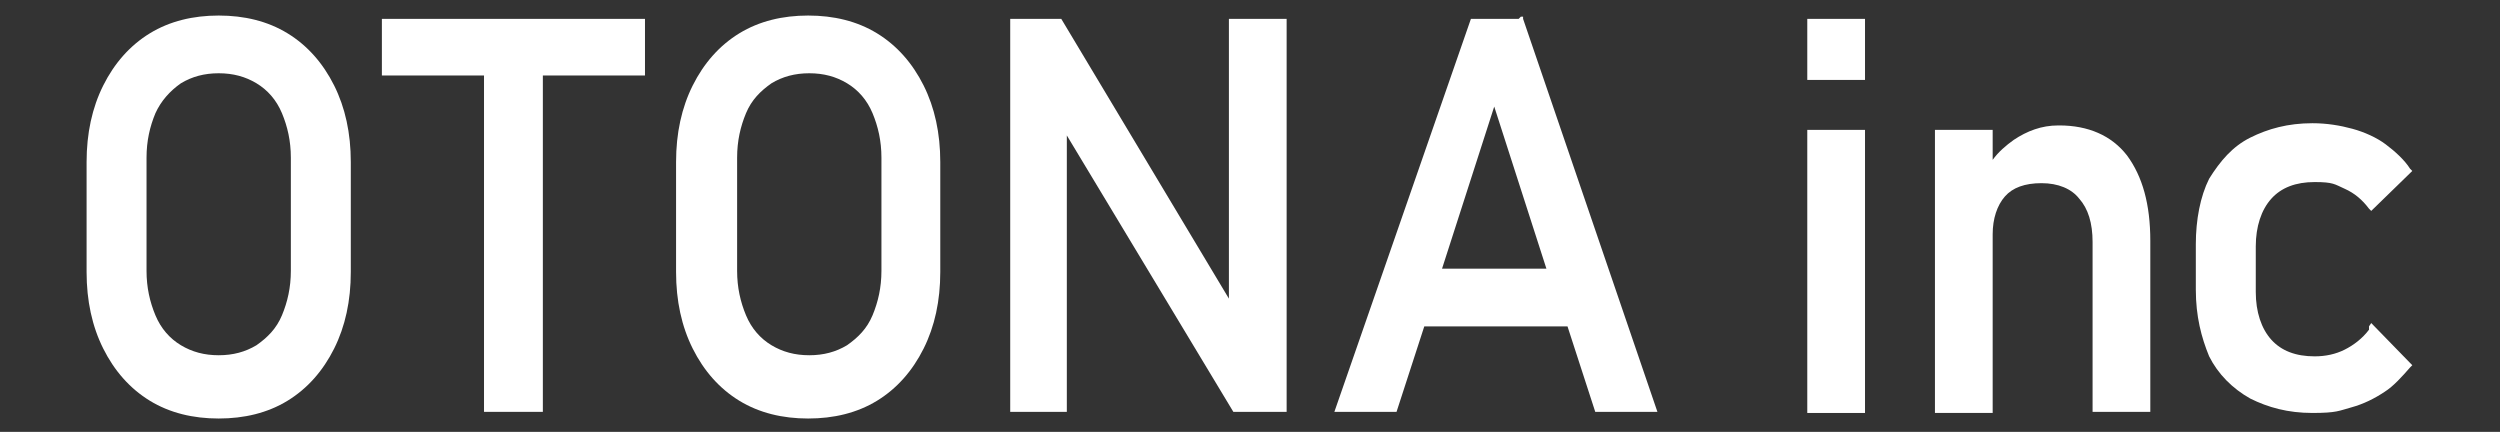
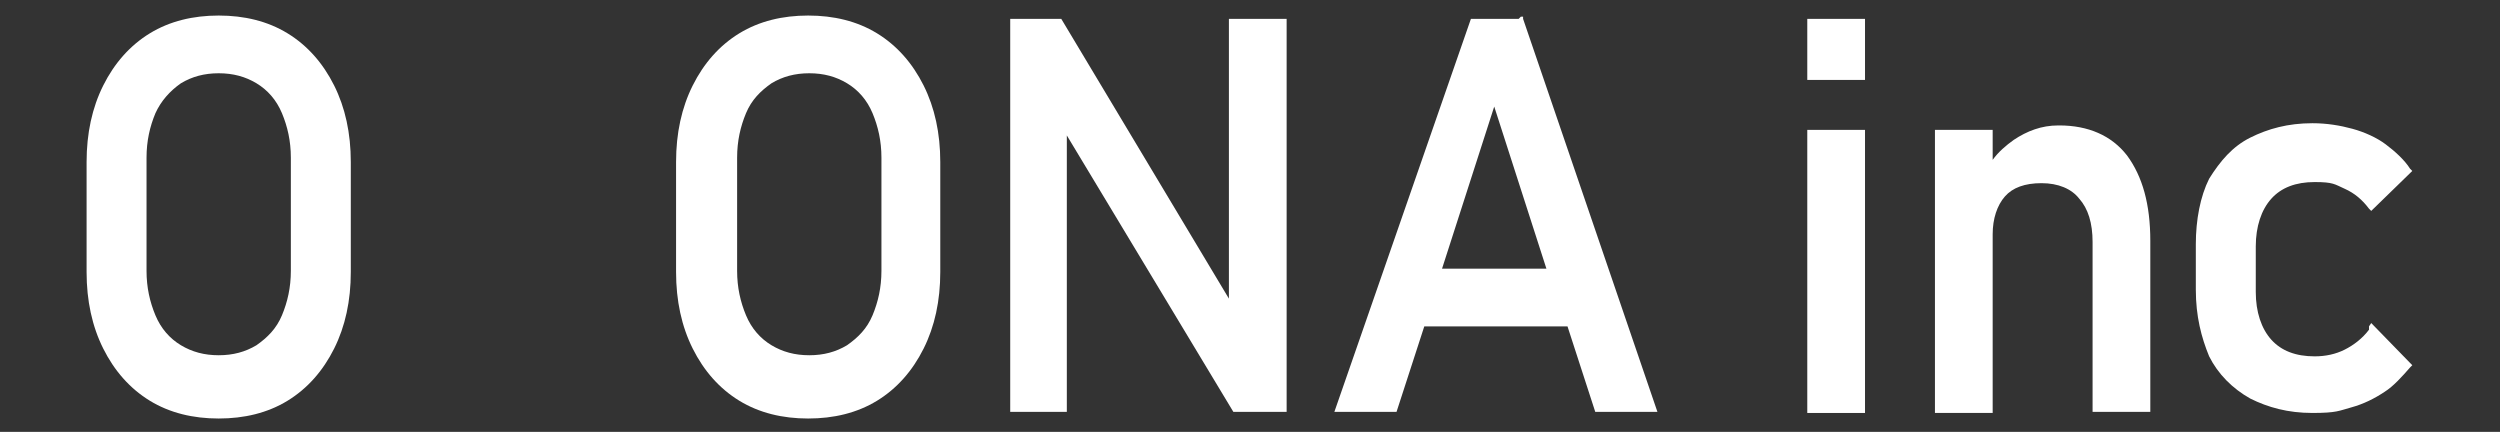
<svg xmlns="http://www.w3.org/2000/svg" id="_レイヤー_1" width="225.2" height="38.9" version="1.1" viewBox="0 0 225.2 38.9">
  <rect x="0" y="0" width="225.2" height="38.9" fill="#333333" stroke="none" />
  <defs>
    <style>
      .st0 {
        fill: #fff;
      }
    </style>
  </defs>
  <path class="st0" d="M25.9,3c-1.8-1.1-3.9-1.6-6.2-1.6s-4.4.5-6.2,1.6-3.2,2.7-4.2,4.7-1.5,4.3-1.5,6.9v9.9c0,2.6.5,4.9,1.5,6.9s2.4,3.6,4.2,4.7c1.8,1.1,3.9,1.6,6.2,1.6s4.4-.5,6.2-1.6,3.2-2.7,4.2-4.7,1.5-4.3,1.5-6.9v-9.9c0-2.6-.5-4.9-1.5-6.9s-2.4-3.6-4.2-4.7ZM23.1,31.1c-1,.6-2.1.9-3.4.9s-2.4-.3-3.4-.9-1.8-1.5-2.3-2.7-.8-2.5-.8-4v-10.2c0-1.5.3-2.8.8-4,.5-1.1,1.3-2,2.3-2.7,1-.6,2.1-.9,3.4-.9s2.4.3,3.4.9,1.8,1.5,2.3,2.7.8,2.5.8,4v10.2c0,1.5-.3,2.8-.8,4s-1.3,2-2.3,2.7Z" />
-   <polygon class="st0" points="34.4 6.8 43.6 6.8 43.6 37.1 48.9 37.1 48.9 6.8 58.1 6.8 58.1 1.7 34.4 1.7 34.4 6.8" />
  <path class="st0" d="M79,3c-1.8-1.1-3.9-1.6-6.2-1.6s-4.4.5-6.2,1.6-3.2,2.7-4.2,4.7-1.5,4.3-1.5,6.9v9.9c0,2.6.5,4.9,1.5,6.9s2.4,3.6,4.2,4.7c1.8,1.1,3.9,1.6,6.2,1.6s4.4-.5,6.2-1.6,3.2-2.7,4.2-4.7,1.5-4.3,1.5-6.9v-9.9c0-2.6-.5-4.9-1.5-6.9s-2.4-3.6-4.2-4.7ZM76.3,31.1c-1,.6-2.1.9-3.4.9s-2.4-.3-3.4-.9-1.8-1.5-2.3-2.7-.8-2.5-.8-4v-10.2c0-1.5.3-2.8.8-4s1.3-2,2.3-2.7c1-.6,2.1-.9,3.4-.9s2.4.3,3.4.9,1.8,1.5,2.3,2.7.8,2.5.8,4v10.2c0,1.5-.3,2.8-.8,4s-1.3,2-2.3,2.7Z" />
  <polygon class="st0" points="110.7 26.9 95.6 1.7 91 1.7 91 37.1 96.1 37.1 96.1 12.2 111.1 37.1 115.9 37.1 115.9 1.7 110.7 1.7 110.7 26.9" />
  <path class="st0" d="M136.8,1.7h-4.3l-12.3,35.4h5.6l2.5-7.7h12.9l2.5,7.7h5.6L137.2,1.7v-.2h-.2l-.2.2ZM129.9,24.2l4.7-14.6,4.7,14.6h-9.5Z" />
  <rect class="st0" x="162.8" y="11.7" width="5.2" height="25.5" />
  <rect class="st0" x="162.8" y="1.7" width="5.2" height="5.5" />
  <path class="st0" d="M185.4,11.3c-1.5,0-2.8.5-4,1.3-.7.5-1.4,1.1-1.9,1.8v-2.7h-5.2v25.5h5.2v-16.1c0-1.4.4-2.6,1.1-3.4s1.8-1.2,3.3-1.2,2.7.5,3.4,1.4c.8.9,1.2,2.2,1.2,3.9v15.3h5.2v-15.4c0-3.3-.7-5.8-2.1-7.7-1.4-1.8-3.5-2.7-6.1-2.7h0Z" />
  <path class="st0" d="M213.4,29.7c-.6.8-1.4,1.4-2.2,1.8s-1.7.6-2.7.6c-1.7,0-3-.5-3.9-1.5s-1.4-2.5-1.4-4.3v-4.1c0-1.8.5-3.3,1.4-4.3.9-1,2.2-1.5,3.9-1.5s1.8.2,2.7.6,1.6,1,2.2,1.8l.2.2,3.7-3.6-.2-.2c-.5-.8-1.4-1.6-2.2-2.2s-1.9-1.1-3-1.4c-1.1-.3-2.3-.5-3.6-.5-2.2,0-4,.5-5.6,1.3s-2.7,2.1-3.7,3.7c-.8,1.6-1.2,3.7-1.2,5.9v4.1c0,2.4.5,4.3,1.2,6,.8,1.6,2.1,2.9,3.7,3.8,1.6.8,3.4,1.3,5.6,1.3s2.4-.2,3.5-.5c1.1-.3,2.1-.8,3-1.4.8-.5,1.6-1.4,2.3-2.2l.2-.2-3.7-3.8-.2.3v.5Z" />
</svg>